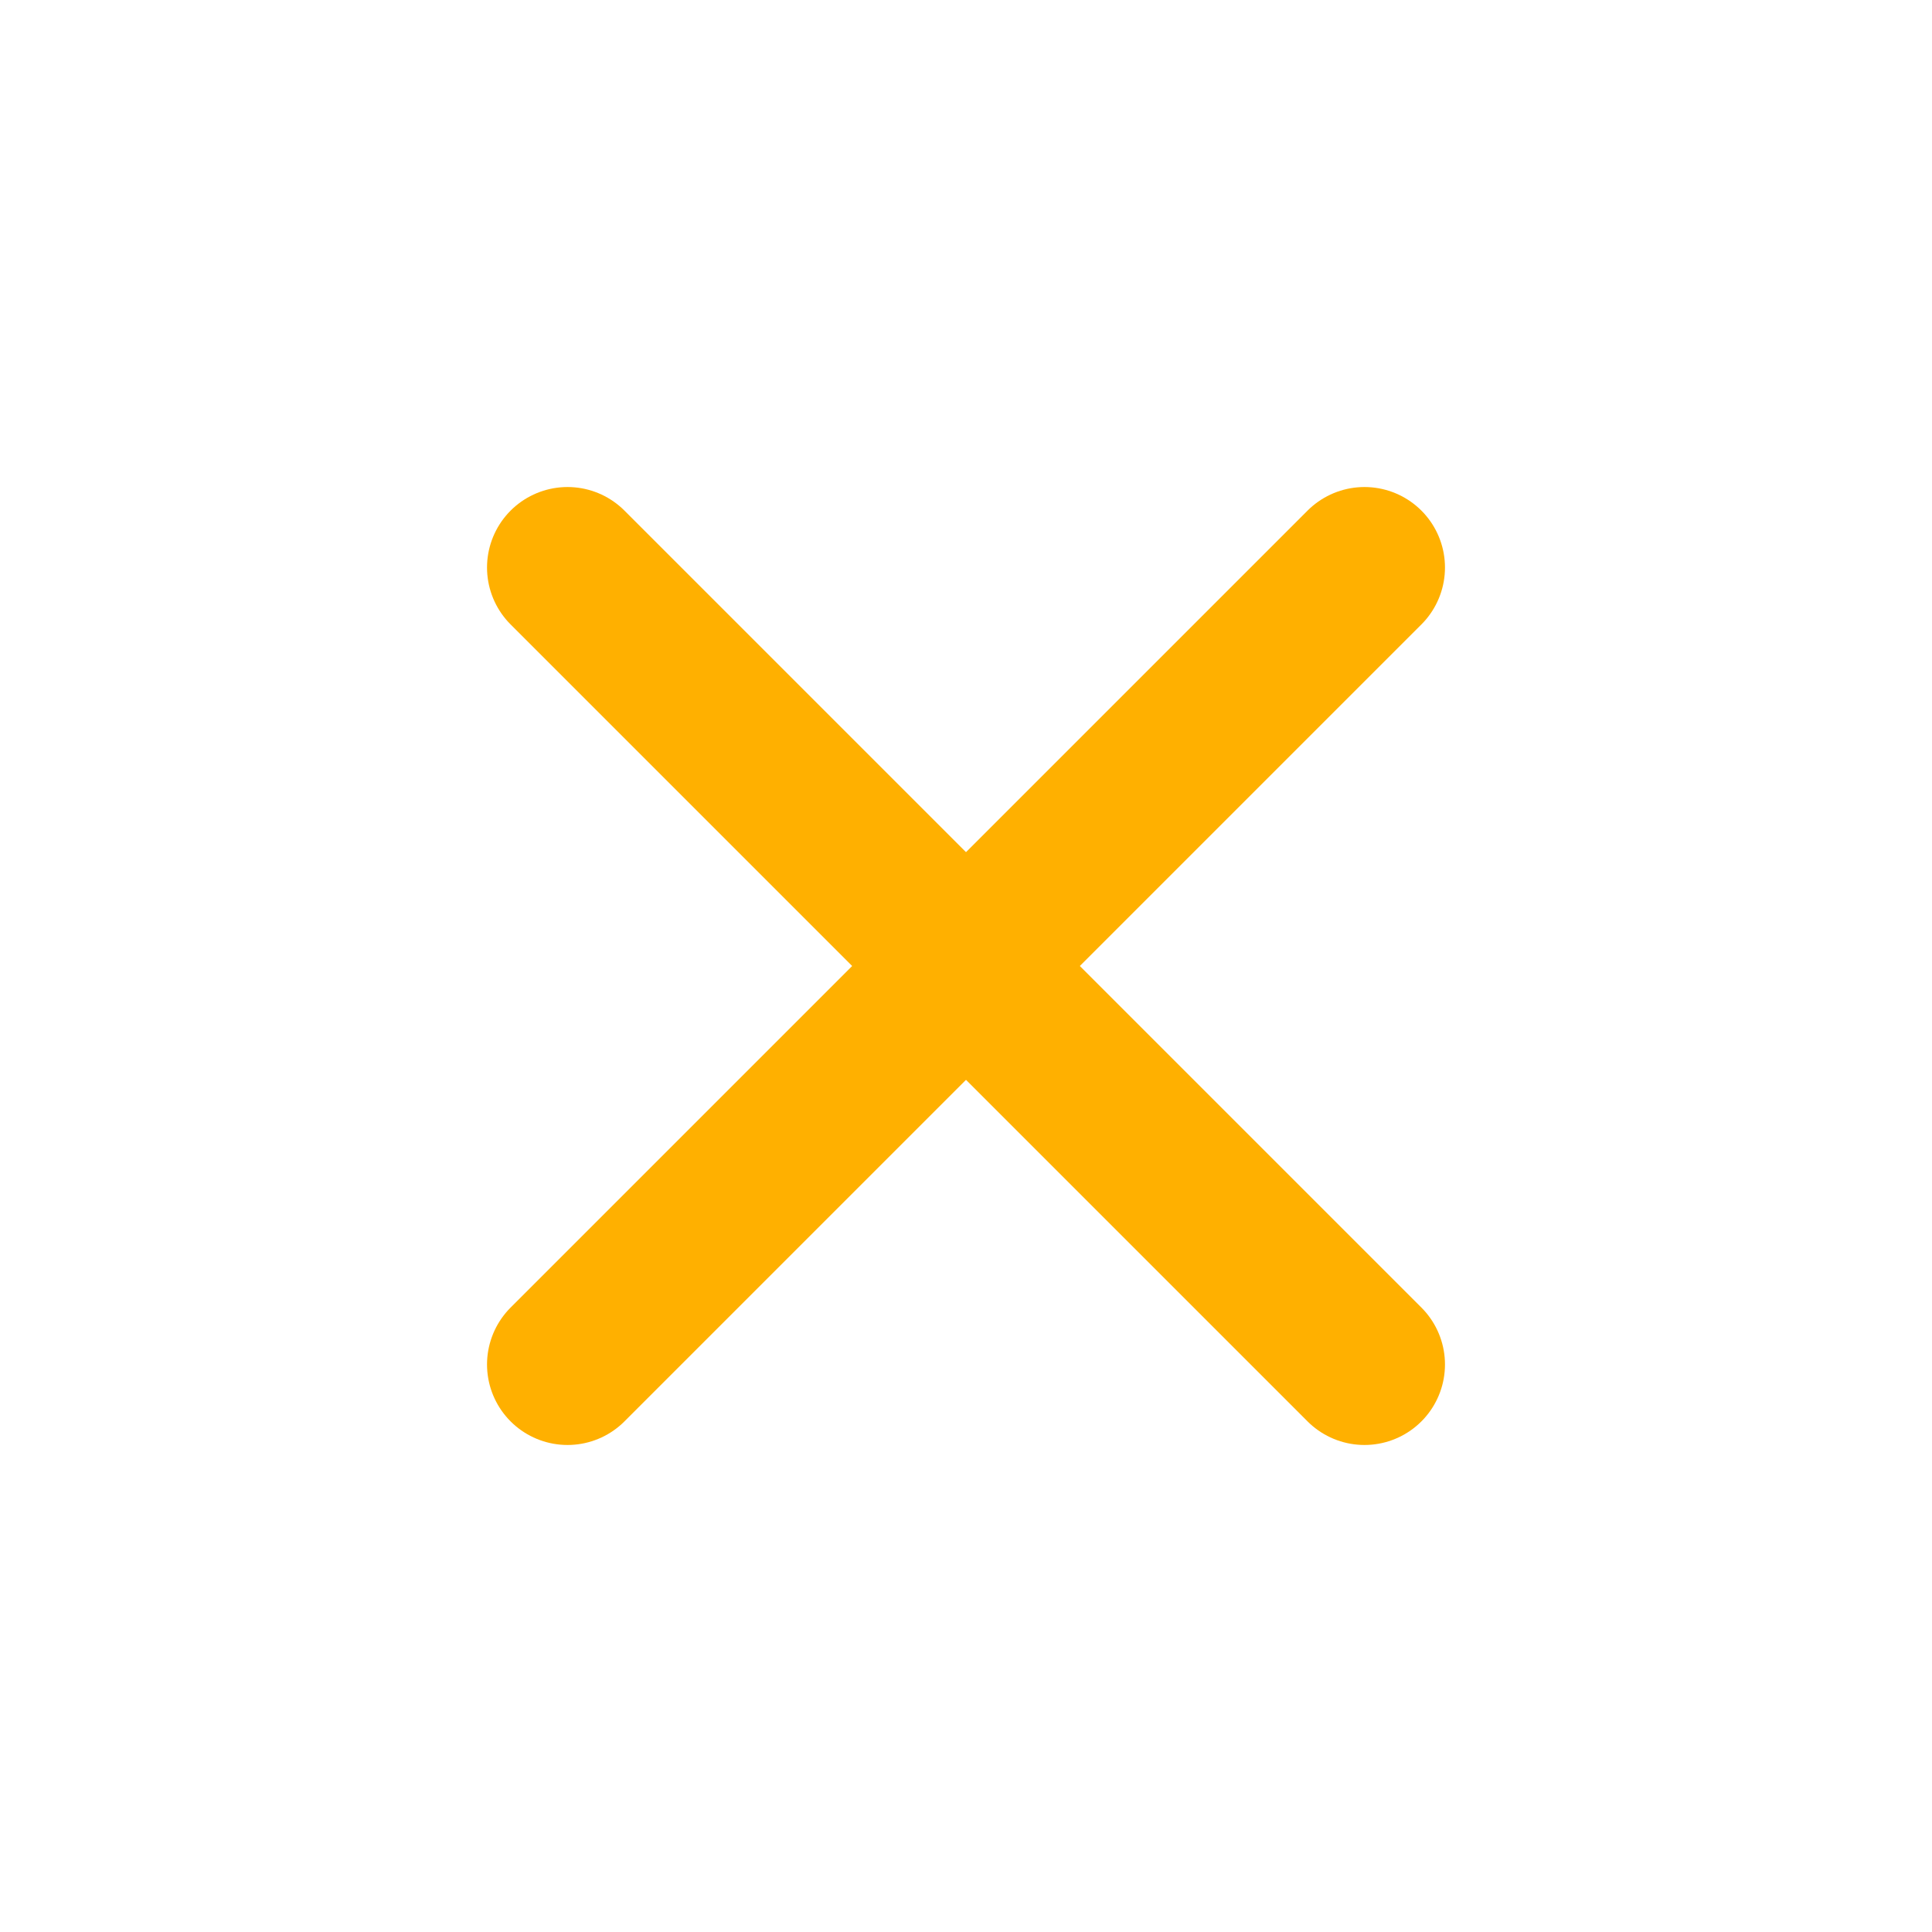
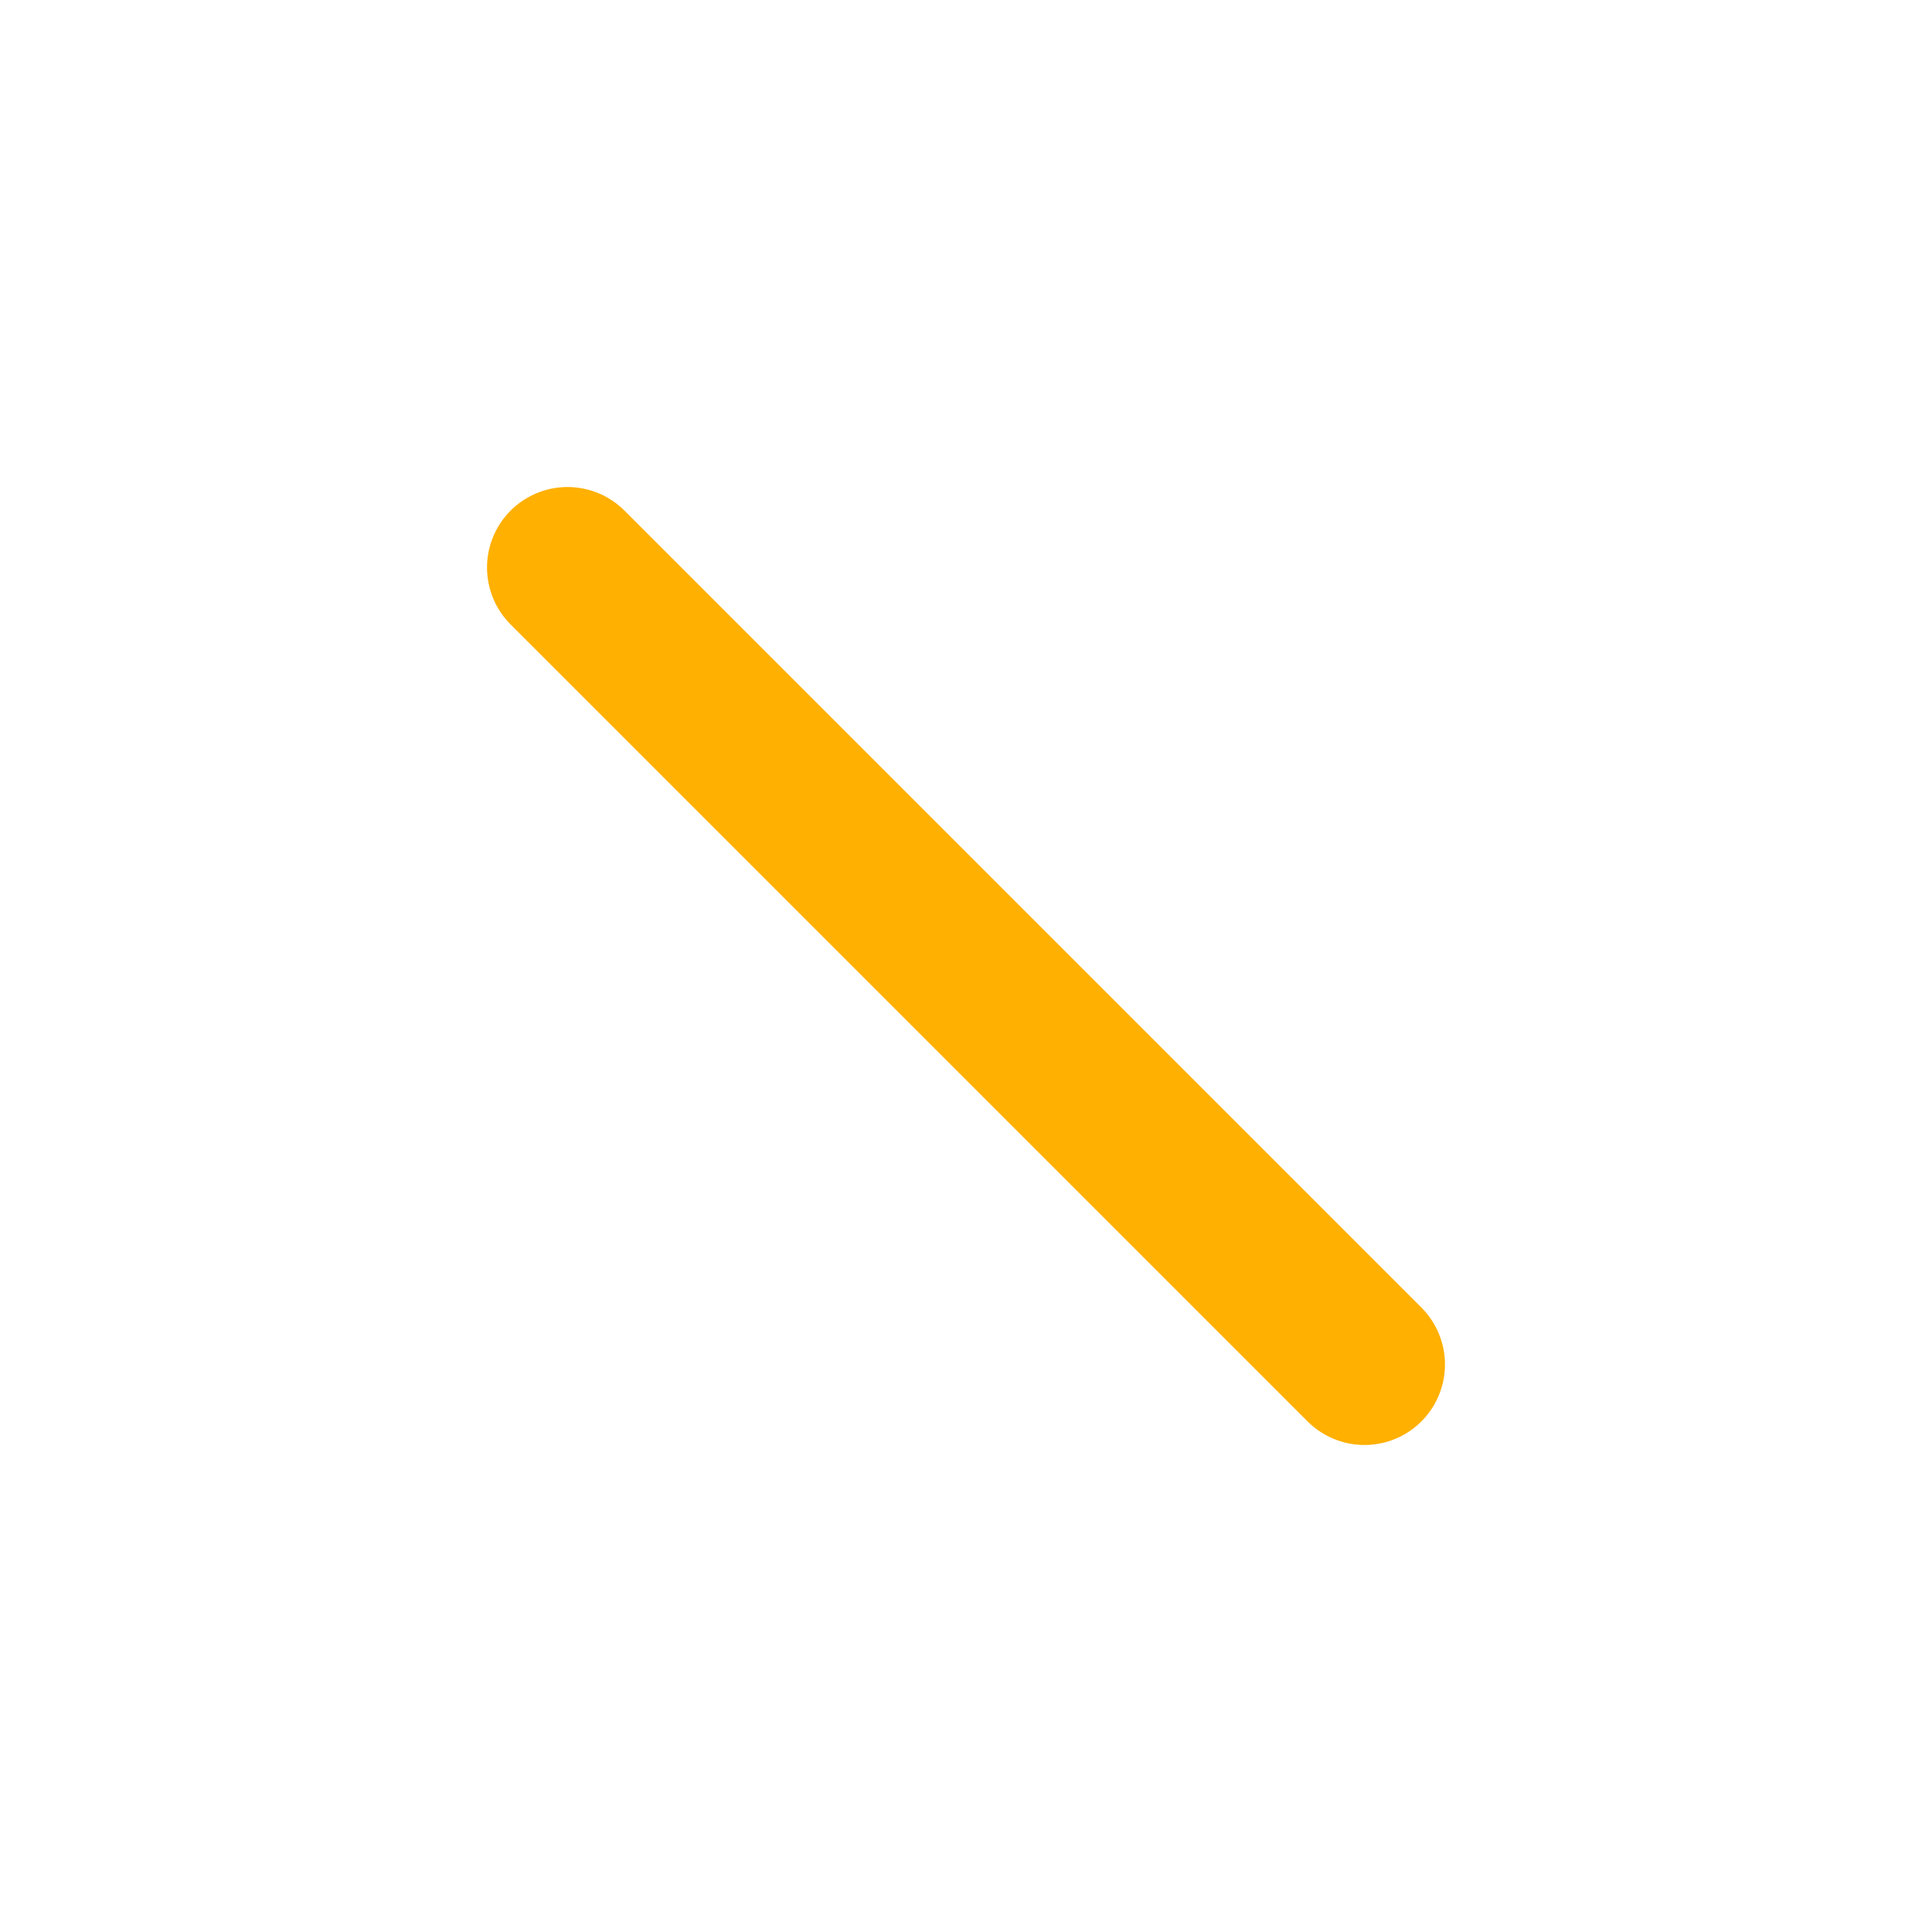
<svg xmlns="http://www.w3.org/2000/svg" width="24" height="24" viewBox="0 0 24 24" fill="none">
  <path d="M7.05 7.05L16.95 16.95" stroke="#FFB000" stroke-width="2" stroke-linecap="round" stroke-linejoin="round" />
-   <path d="M16.95 7.05L7.05 16.95" stroke="#FFB000" stroke-width="2" stroke-linecap="round" stroke-linejoin="round" />
</svg>